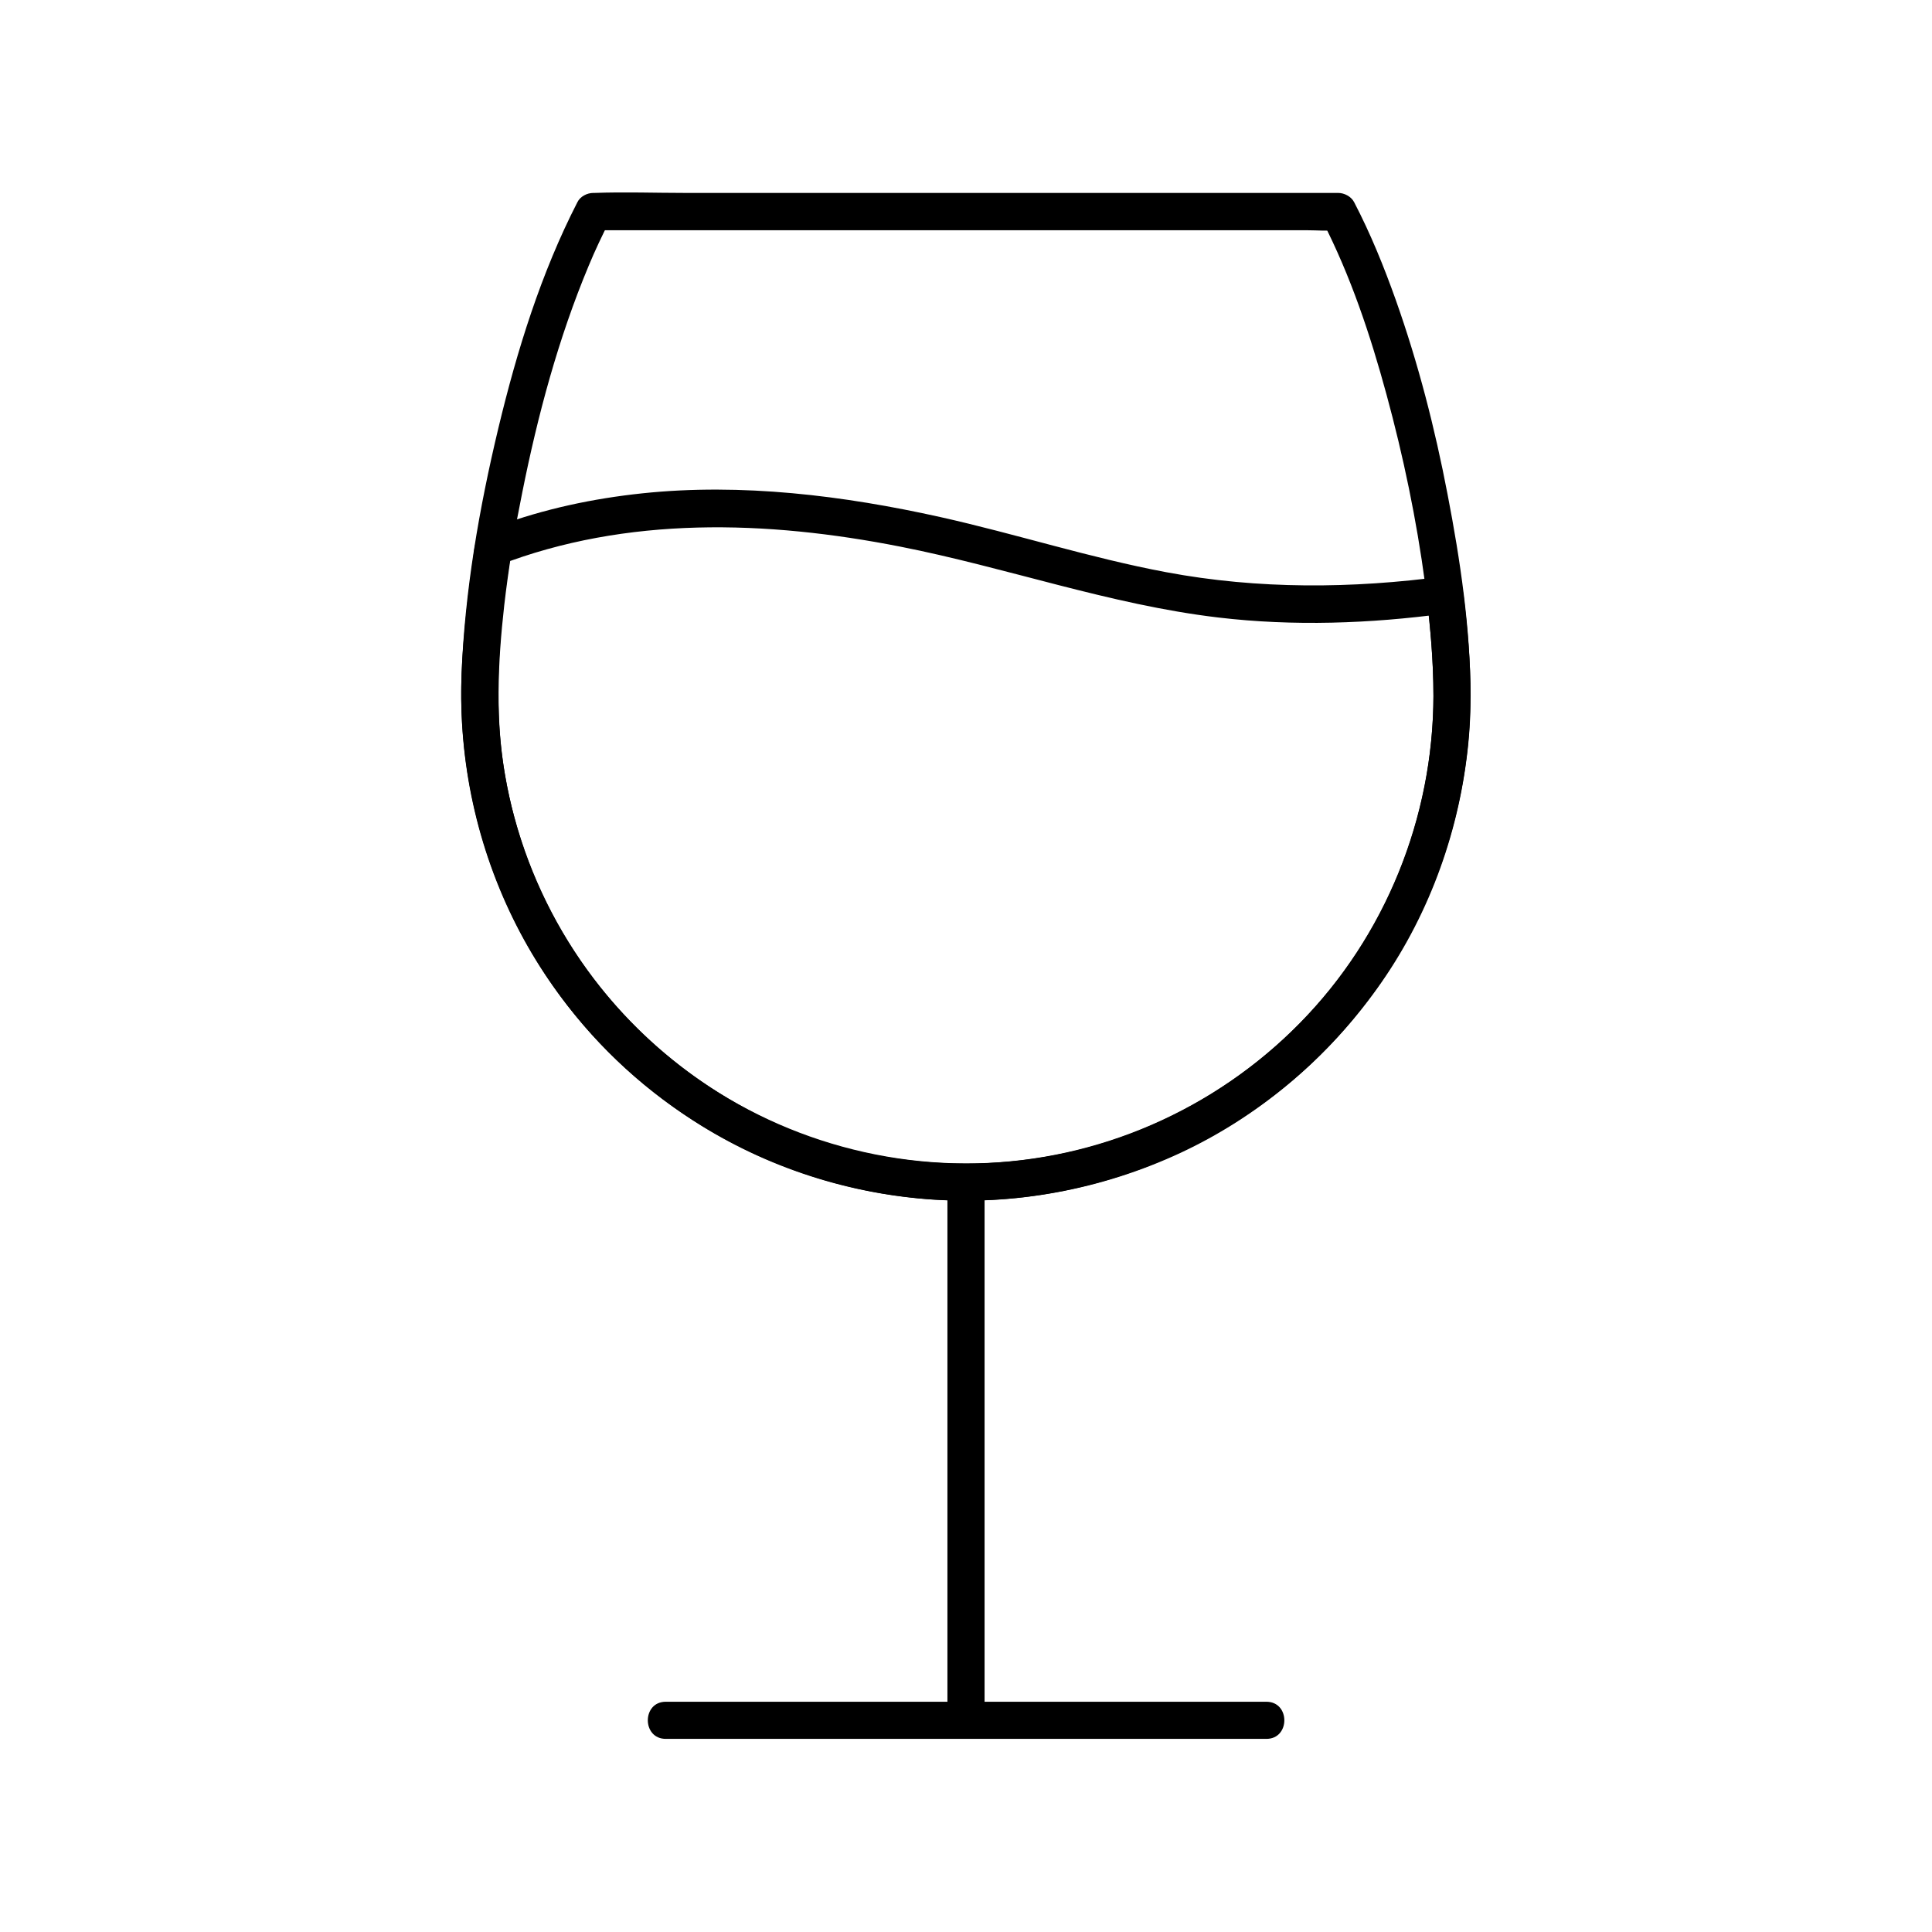
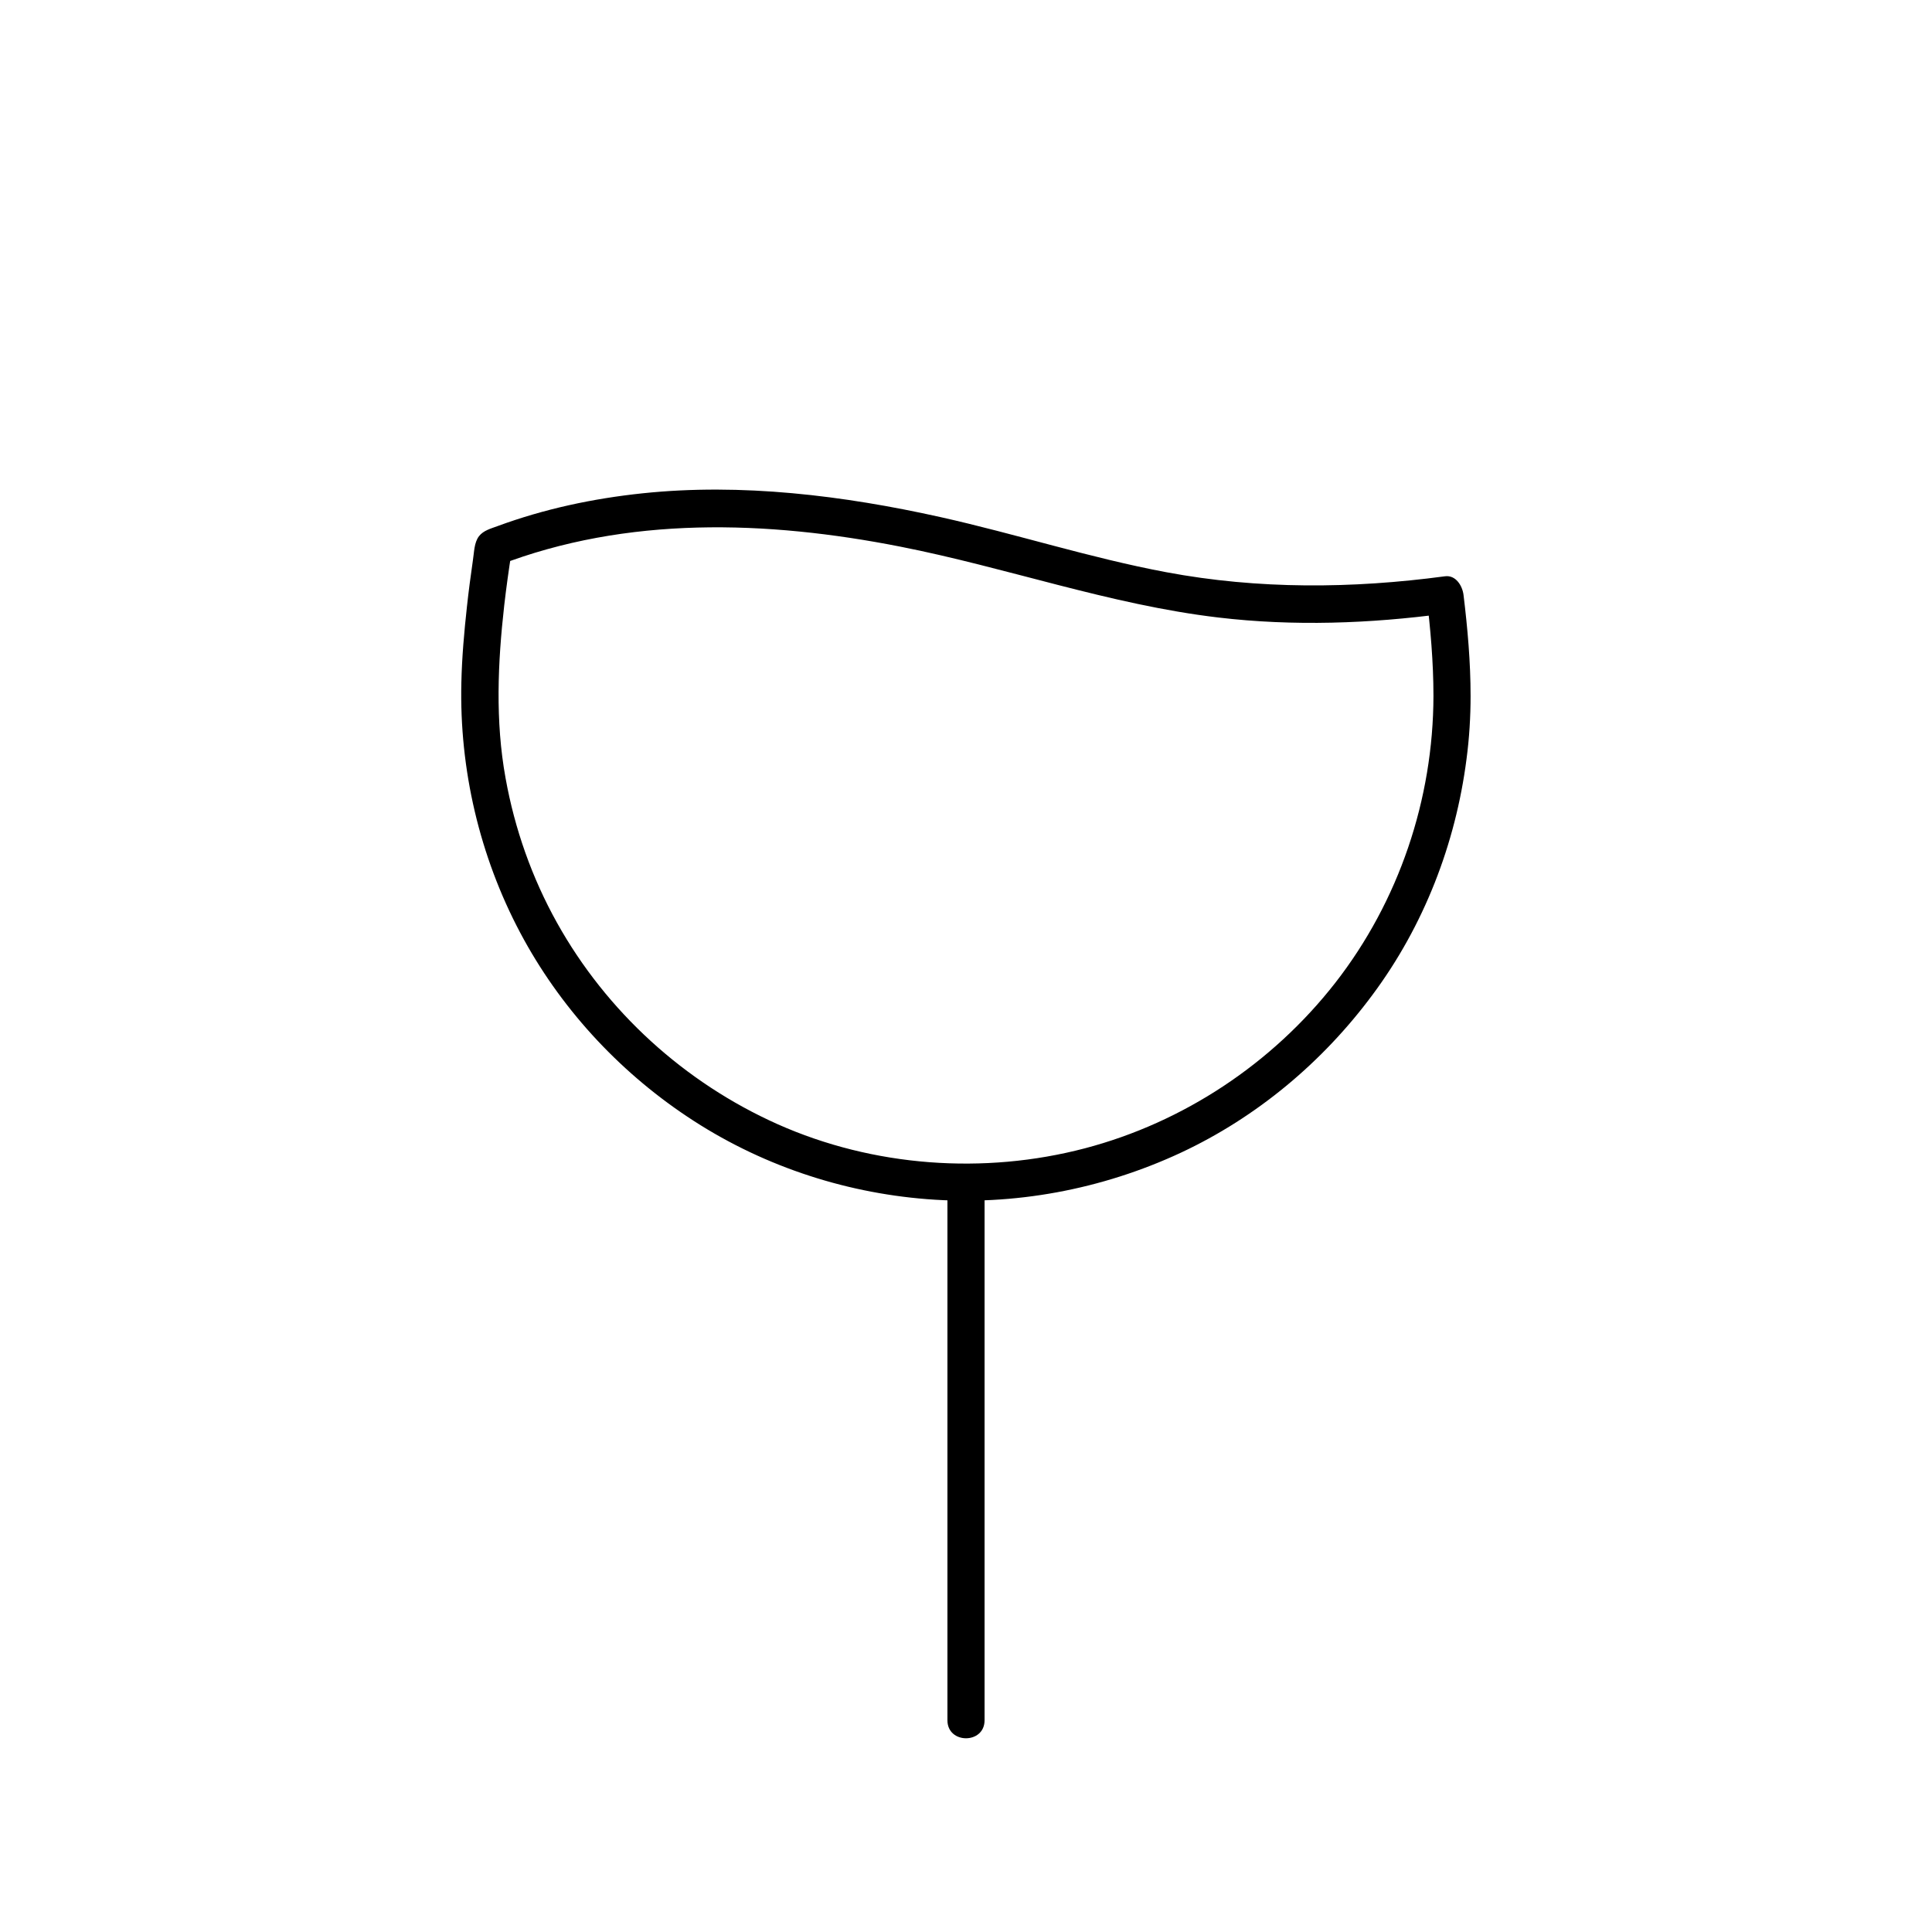
<svg xmlns="http://www.w3.org/2000/svg" fill="#000000" width="800px" height="800px" version="1.1" viewBox="144 144 512 512">
  <g>
    <path d="m404.92 599.9v-48.316-76.703-17.613c0-6.348-9.84-6.348-9.84 0v48.316 76.703 17.613c0 6.348 9.84 6.348 9.84 0z" />
-     <path d="m320.44 604.82h53.973 85.461 19.73c6.348 0 6.348-9.84 0-9.84h-53.973-85.461-19.73c-6.348 0-6.348 9.84 0 9.84z" />
    <path d="m523.88 328.41c-0.051 27.406-9.152 54.414-26.027 76.062-16.68 21.352-40.148 36.949-66.32 43.836-26.812 7.035-56.09 4.922-81.477-6.394-24.648-11.02-45.312-29.816-58.449-53.383-6.641-11.906-11.219-24.895-13.629-38.328-2.754-15.152-2.066-30.602-0.344-45.855 0.543-4.676 1.18-9.297 1.918-13.973l-3.445 3.445c33.996-13.137 71.145-11.906 106.42-4.969 28.289 5.559 55.598 15.398 84.328 18.793 19.977 2.363 40.148 1.625 60.074-1.031-1.625-1.625-3.297-3.297-4.922-4.922 1.086 8.855 1.871 17.812 1.871 26.719 0 6.348 9.84 6.348 9.84 0 0-8.953-0.789-17.859-1.871-26.766-0.297-2.363-2.016-5.312-4.922-4.922-24.602 3.297-49.445 3.492-73.848-1.082-20.223-3.789-39.805-10.137-59.875-14.613-25.633-5.707-52.691-9.055-78.918-6.297-13.137 1.379-26.074 4.133-38.473 8.707-1.723 0.641-3.691 1.133-4.871 2.656-1.328 1.723-1.277 4.328-1.625 6.445-0.59 4.082-1.133 8.168-1.574 12.25-0.738 6.691-1.328 13.43-1.477 20.121-0.543 22.977 4.82 45.953 15.598 66.273 10.383 19.582 25.781 36.406 44.23 48.707 18.895 12.648 40.938 20.129 63.57 21.898 23.027 1.82 46.348-2.559 67.258-12.301 20.121-9.398 37.59-24.008 50.824-41.871 13.578-18.254 21.992-39.902 24.895-62.434 0.738-5.559 1.082-11.168 1.082-16.777 0.047-6.297-9.793-6.297-9.844 0.004z" />
-     <path d="m523.88 328.41c-0.098 32.273-12.742 63.617-35.375 86.691-22.535 22.977-53.531 36.508-85.758 37.195-32.176 0.688-63.863-11.316-87.379-33.359-23.418-21.941-37.738-52.594-39.164-84.672-0.887-19.977 2.262-40.246 6.199-59.73 4.082-20.418 9.543-40.836 17.613-60.121 1.672-4.035 3.543-7.969 5.512-11.855-1.426 0.836-2.856 1.625-4.231 2.461h19.633 47.133 57.023 49.297 16.188c2.559 0 5.215 0.246 7.773 0h0.344c-1.426-0.836-2.856-1.625-4.231-2.461 7.477 14.562 12.695 30.207 16.973 45.953 4.477 16.434 7.969 33.211 10.234 50.137 1.281 9.883 2.215 19.82 2.215 29.762 0 6.348 9.84 6.348 9.84 0-0.051-17.91-2.707-35.867-6.102-53.43-3.344-17.465-7.773-34.734-13.727-51.512-3.148-8.855-6.691-17.562-11.02-25.879-0.789-1.523-2.609-2.461-4.231-2.461h-19.633-47.133-57.023-49.297c-7.969 0-15.988-0.297-23.961 0h-0.344c-1.672 0-3.492 0.934-4.231 2.461-9.645 18.793-15.988 39.262-20.91 59.73-5.117 21.352-8.953 43.395-9.789 65.387-1.277 34.98 10.973 69.324 34.391 95.352 23.027 25.586 55.645 41.328 89.938 43.789 34.785 2.461 69.52-9.152 96.039-31.637 26.273-22.289 42.902-54.516 46.348-88.758 0.441-4.328 0.641-8.707 0.641-13.039 0.094-6.305-9.746-6.305-9.797-0.004z" />
  </g>
</svg>